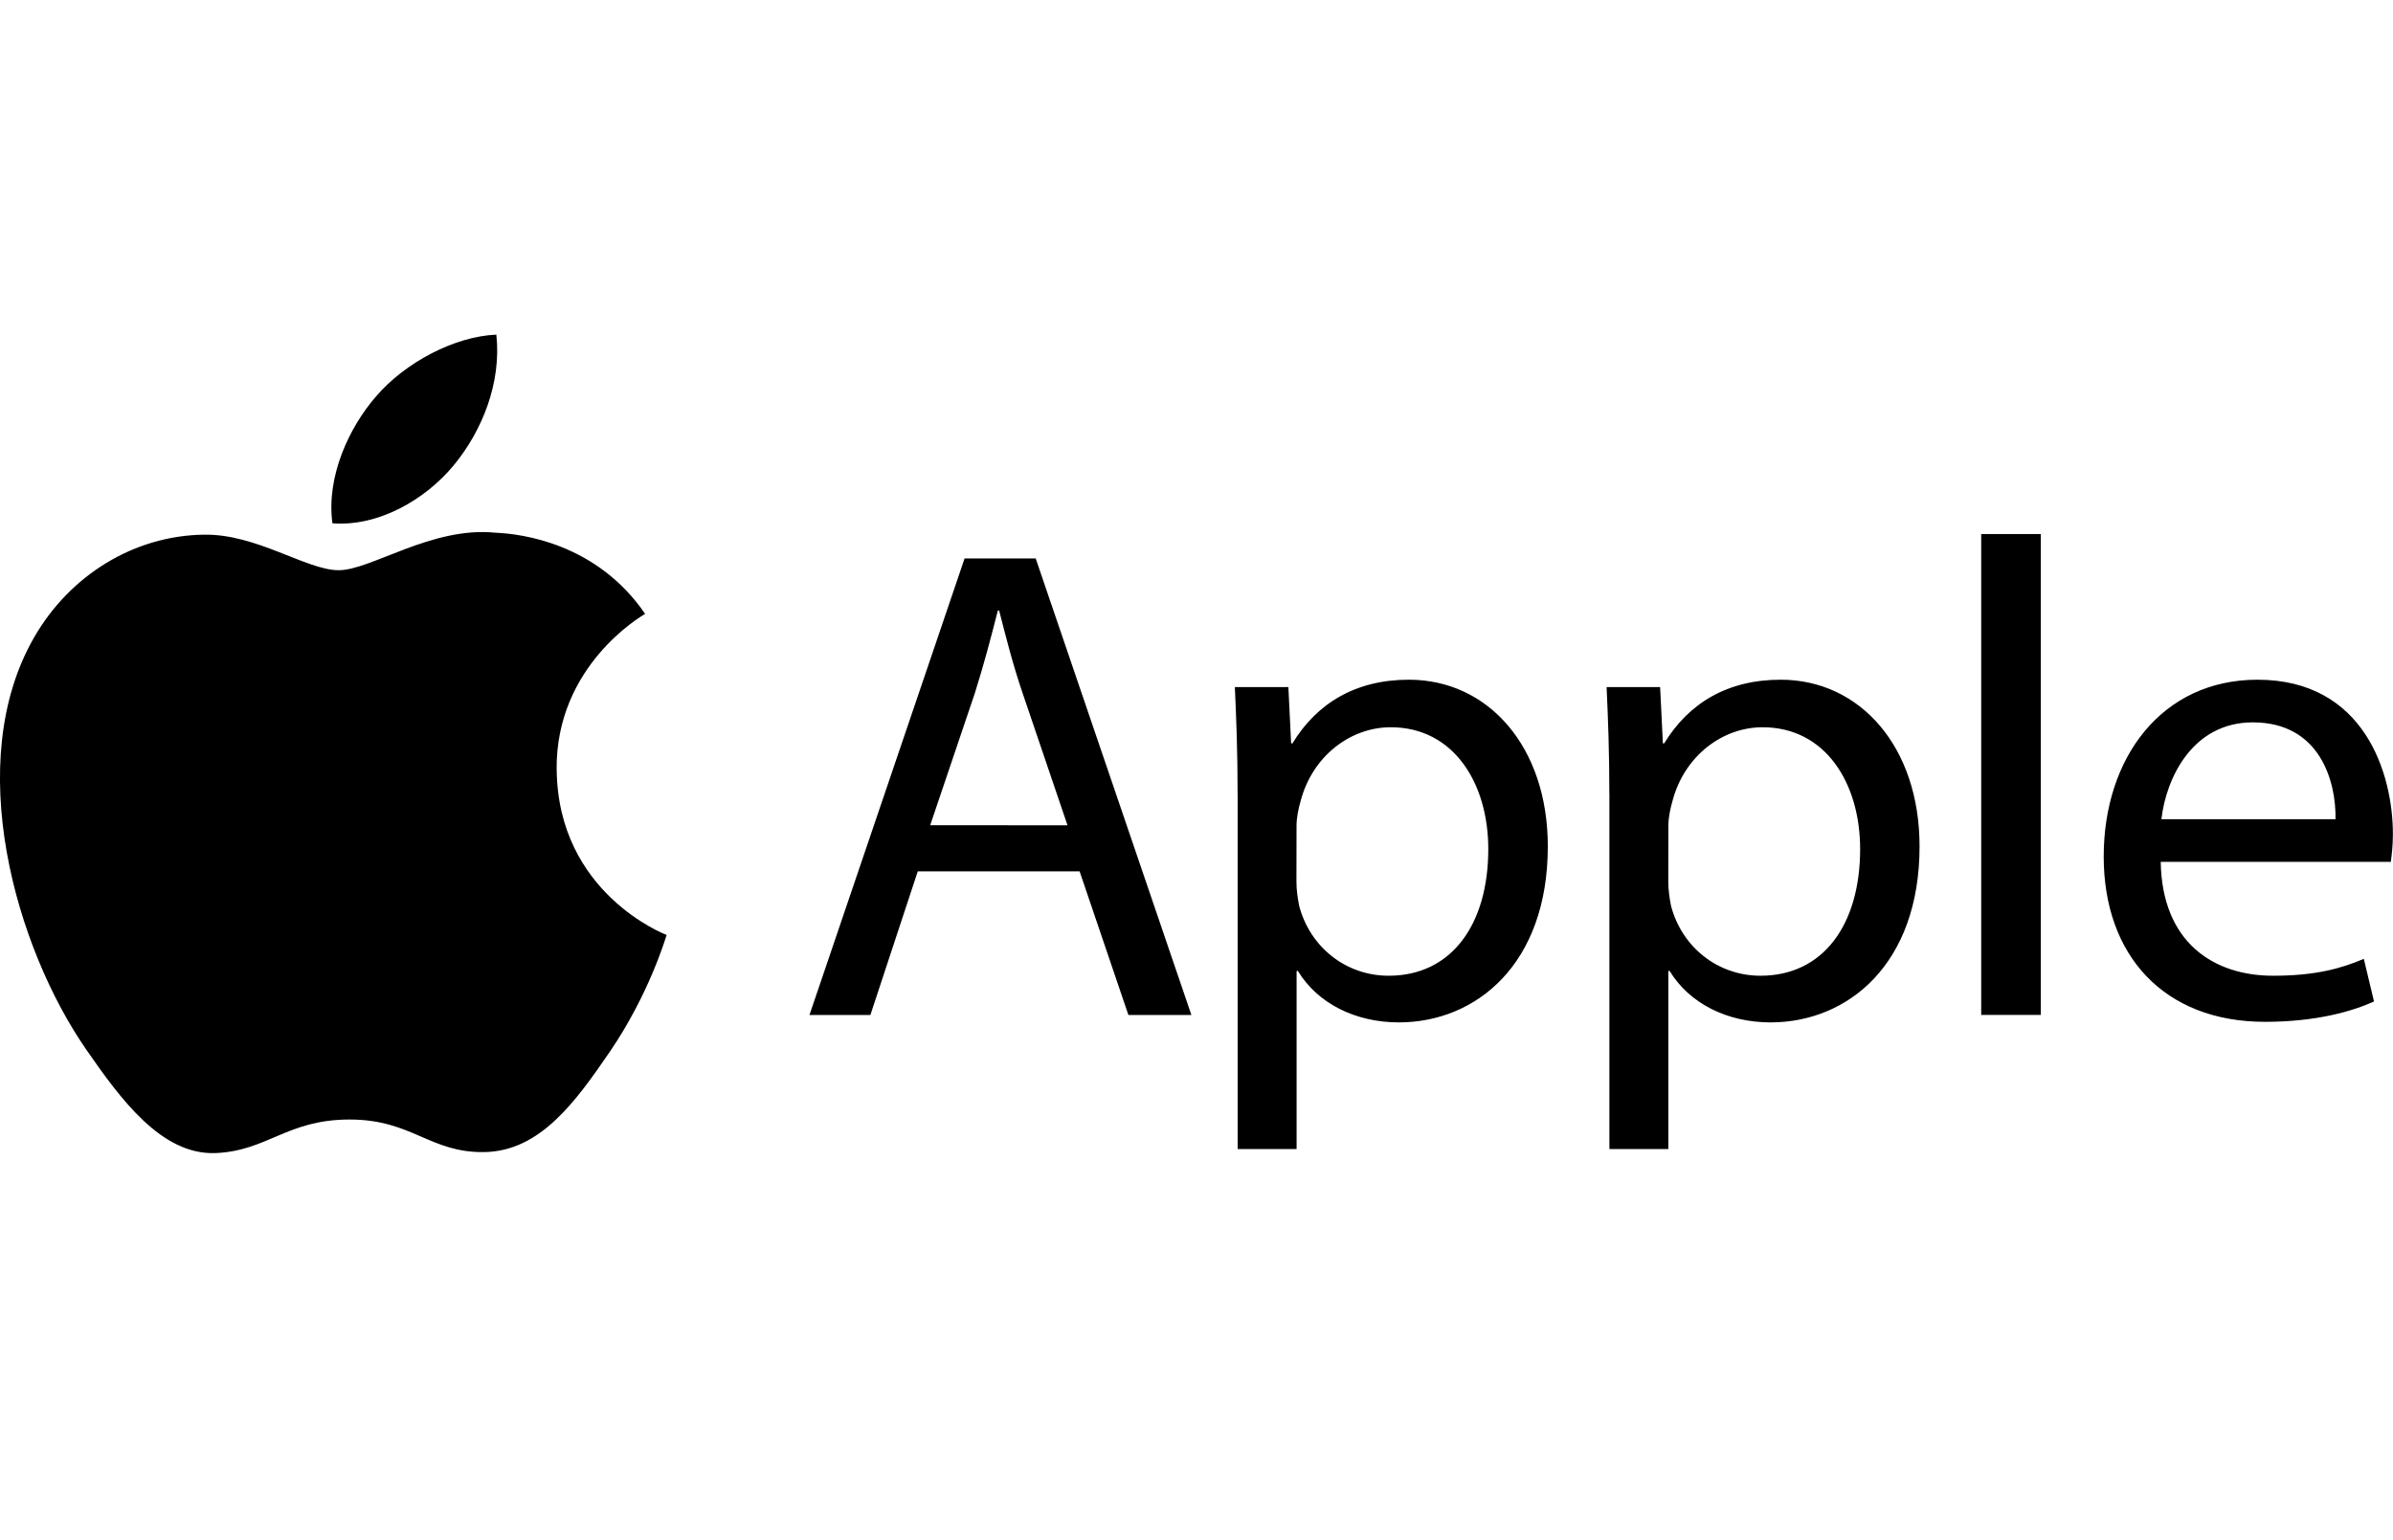
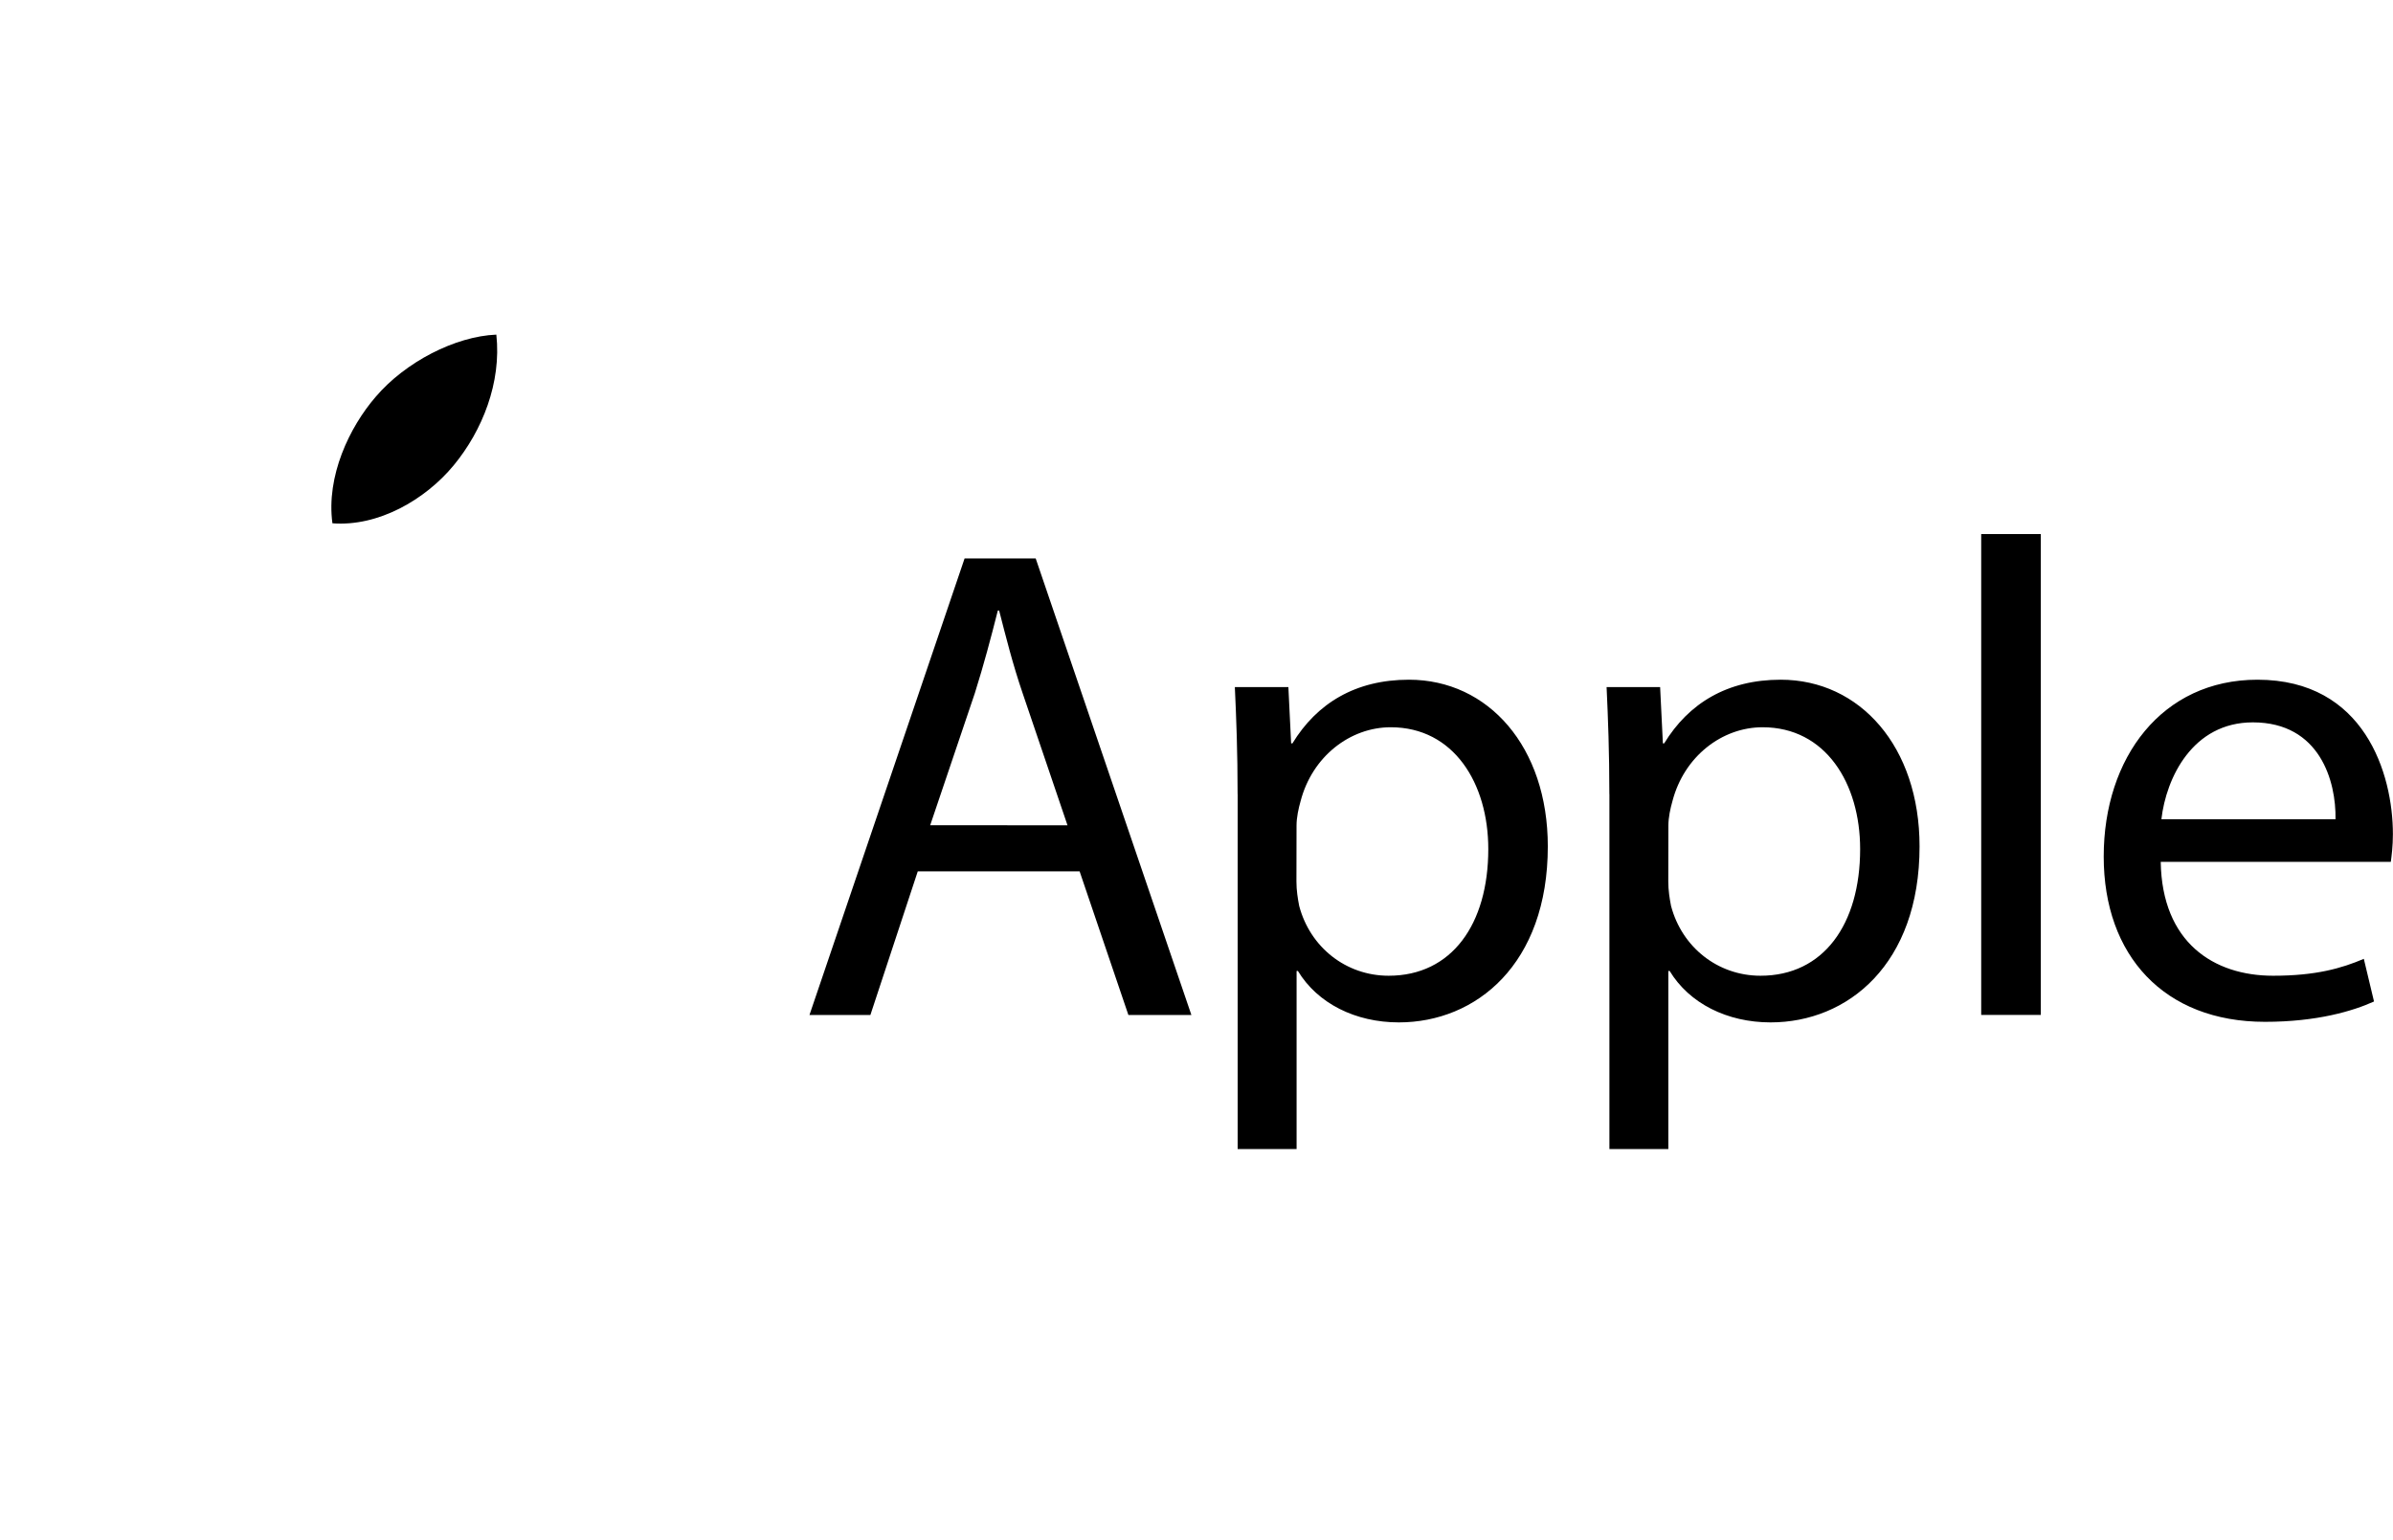
<svg xmlns="http://www.w3.org/2000/svg" id="Layer_1" viewBox="0 0 460 296">
  <defs>
    <style>.cls-1{stroke-width:0px;}</style>
  </defs>
  <g id="Apple">
-     <path class="cls-1" d="m107,147.94c-.19-19.91,16.27-29.48,17.01-29.93-9.26-13.53-23.65-15.39-28.78-15.6-12.24-1.25-23.9,7.21-30.12,7.21s-15.81-7.04-25.97-6.83c-13.36.19-25.68,7.76-32.57,19.72-13.86,24.03-3.53,59.72,10,79.25,6.62,9.55,14.48,20.31,24.85,19.91,9.98-.4,13.74-6.45,25.78-6.45s15.43,6.45,25.97,6.26c10.72-.21,17.52-9.76,24.09-19.34,7.55-11.1,10.69-21.83,10.88-22.4-.25-.09-20.9-8.01-21.13-31.79" />
    <path class="cls-1" d="m87.21,89.46c5.5-6.66,9.21-15.91,8.2-25.13-7.92.32-17.5,5.28-23.18,11.94-5.09,5.88-9.55,15.3-8.33,24.33,8.79.68,17.82-4.5,23.31-11.14m89.21,78.05l-9.11,27.62h-11.71l29.82-87.77h13.67l29.93,87.77h-12.11l-9.38-27.62h-31.11Zm28.78-8.86l-8.58-25.26c-1.96-5.73-3.25-10.93-4.56-16.02h-.25c-1.31,5.2-2.73,10.53-4.42,15.89l-8.58,25.38,26.38.02Zm32.7-5.98c0-8.07-.25-14.6-.53-20.58h10.29l.53,10.82h.25c4.69-7.69,12.11-12.24,22.4-12.24,15.24,0,26.69,12.89,26.69,32.04,0,22.66-13.8,33.84-28.64,33.84-8.33,0-15.62-3.64-19.4-9.89h-.25v34.24h-11.33v-68.24Zm11.31,16.8c0,1.71.25,3.25.53,4.69,2.09,7.93,8.98,13.42,17.2,13.42,12.11,0,19.15-9.89,19.15-24.35,0-12.64-6.64-23.42-18.75-23.42-7.8,0-15.09,5.6-17.33,14.2-.4,1.42-.78,3.13-.78,4.69l-.02,10.78h0Zm60.15-16.8c0-8.07-.25-14.6-.53-20.58h10.29l.53,10.82h.25c4.69-7.69,12.11-12.24,22.4-12.24,15.24,0,26.69,12.89,26.69,32.04,0,22.66-13.8,33.84-28.64,33.84-8.33,0-15.62-3.64-19.4-9.89h-.25v34.24h-11.33v-68.24Zm11.33,16.8c0,1.71.25,3.25.53,4.69,2.09,7.93,8.98,13.42,17.2,13.42,12.11,0,19.15-9.89,19.15-24.35,0-12.64-6.64-23.42-18.75-23.42-7.8,0-15.09,5.6-17.33,14.2-.4,1.42-.78,3.13-.78,4.69l-.02,10.78h0Zm60.15-66.8h11.46v92.44h-11.46v-92.44Zm34.51,63.02c.25,15.49,10.16,21.89,21.6,21.89,8.2,0,13.15-1.42,17.44-3.25l1.96,8.2c-4.02,1.82-10.93,3.91-20.96,3.91-19.4,0-31-12.76-31-31.77s11.2-34,29.55-34c20.58,0,26.04,18.09,26.04,29.69,0,2.35-.25,4.16-.4,5.33h-44.25Zm33.6-8.2c.13-7.29-3-18.62-15.89-18.62-11.6,0-16.67,10.69-17.58,18.62h33.46Z" />
  </g>
</svg>